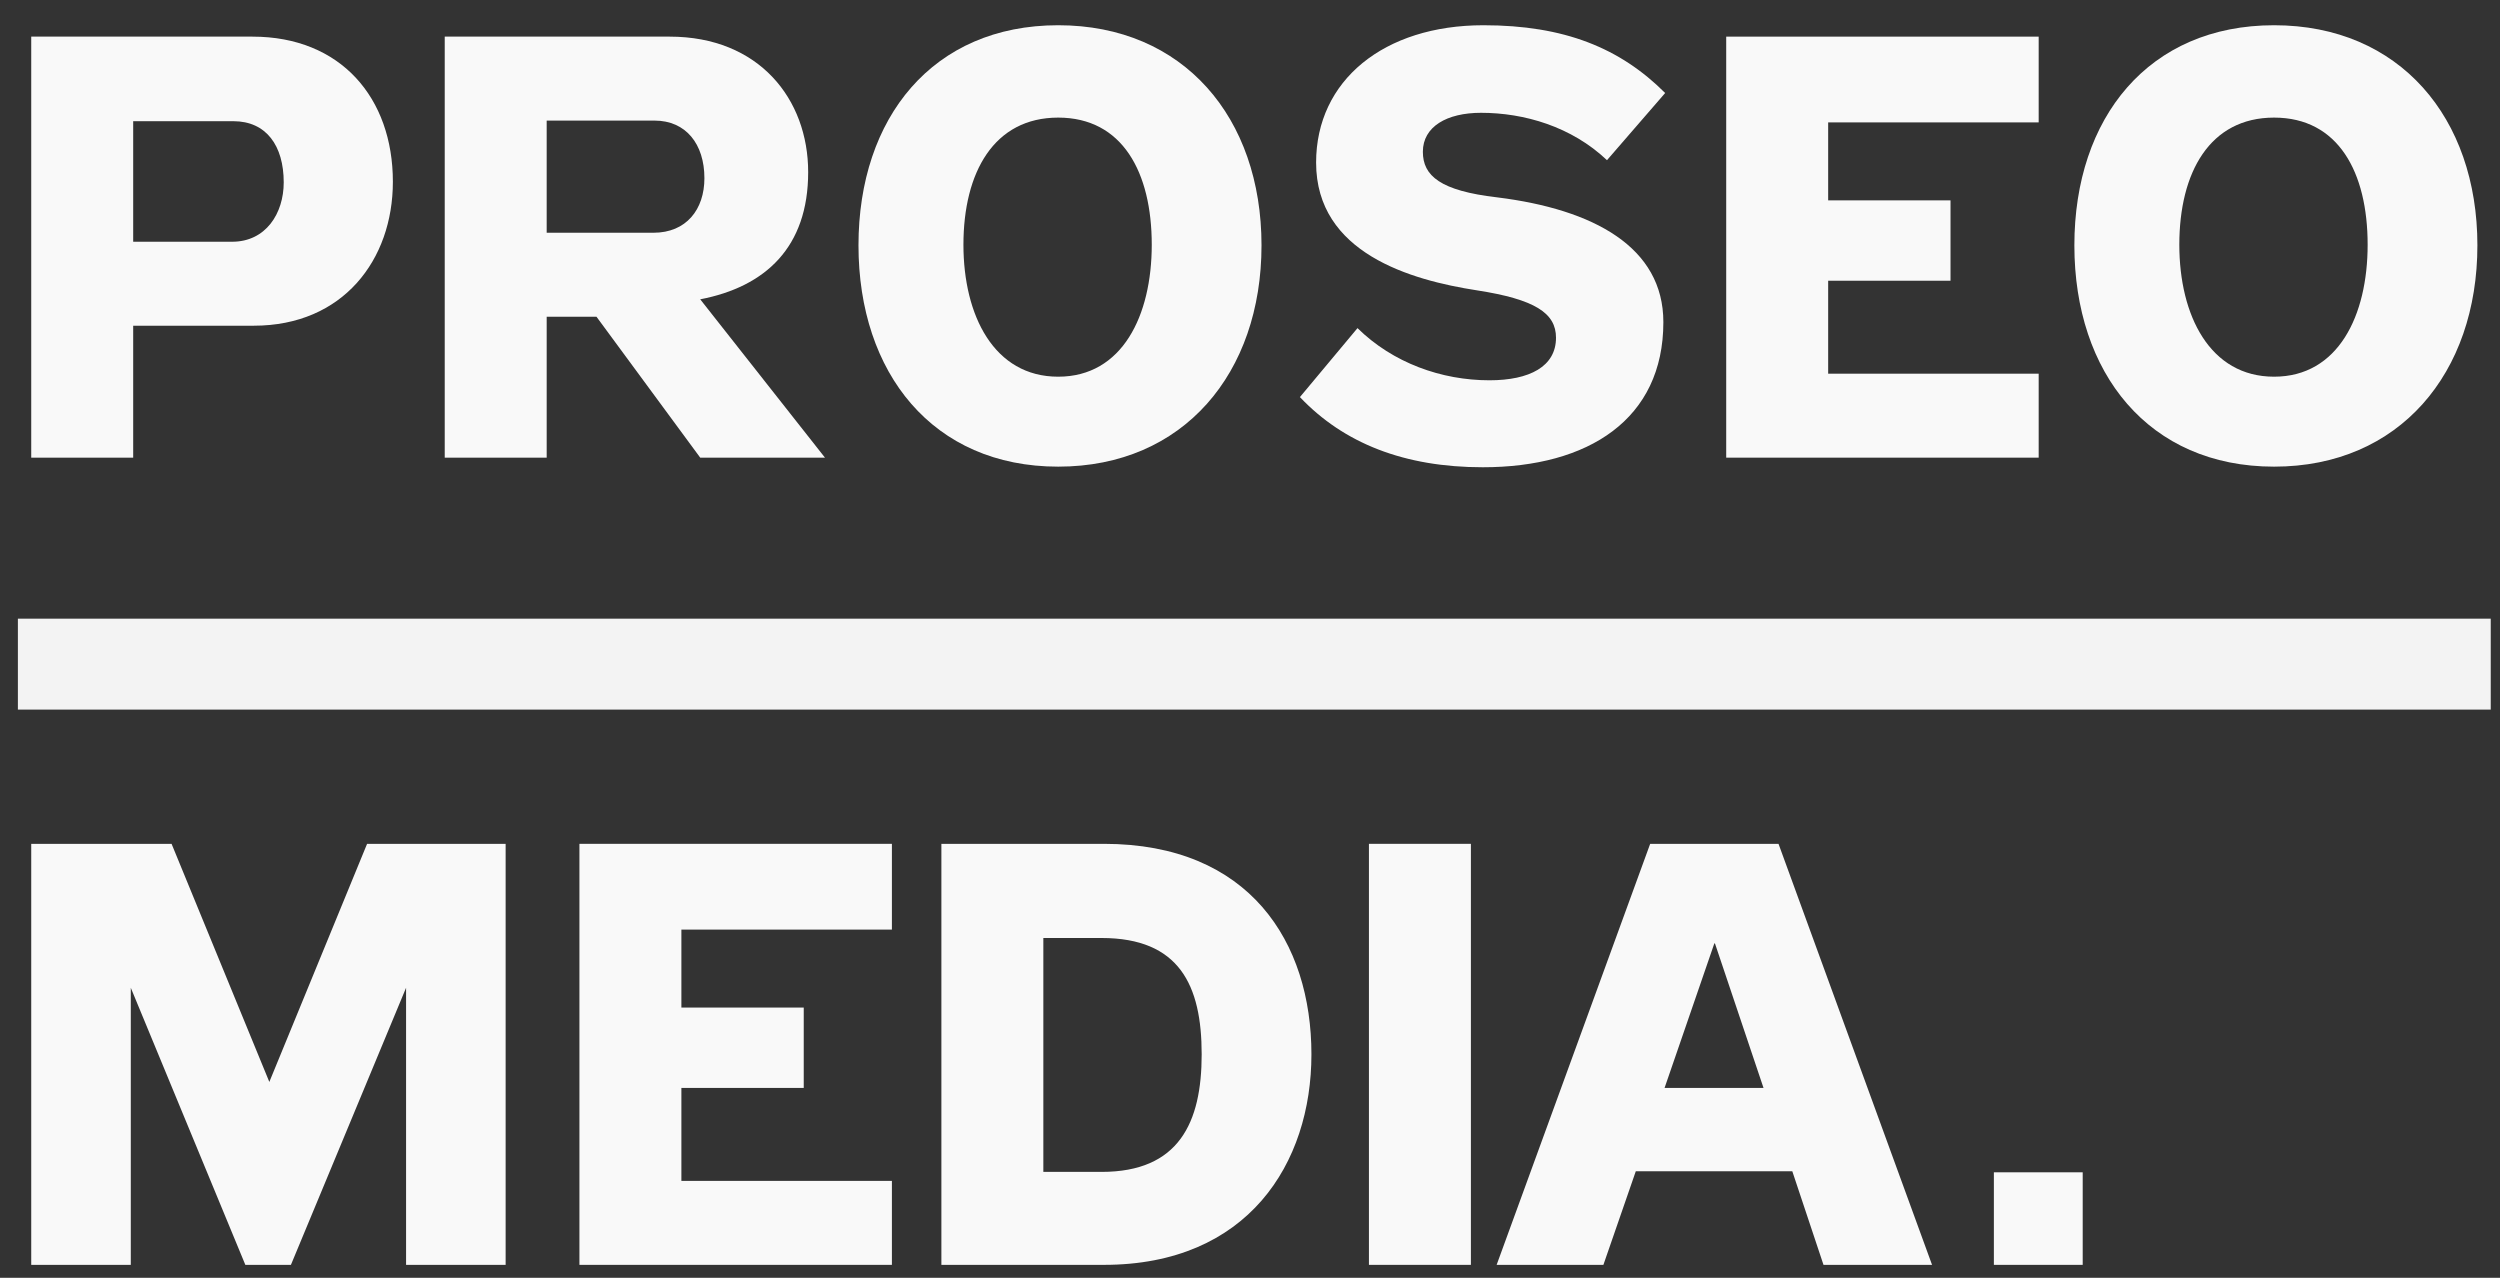
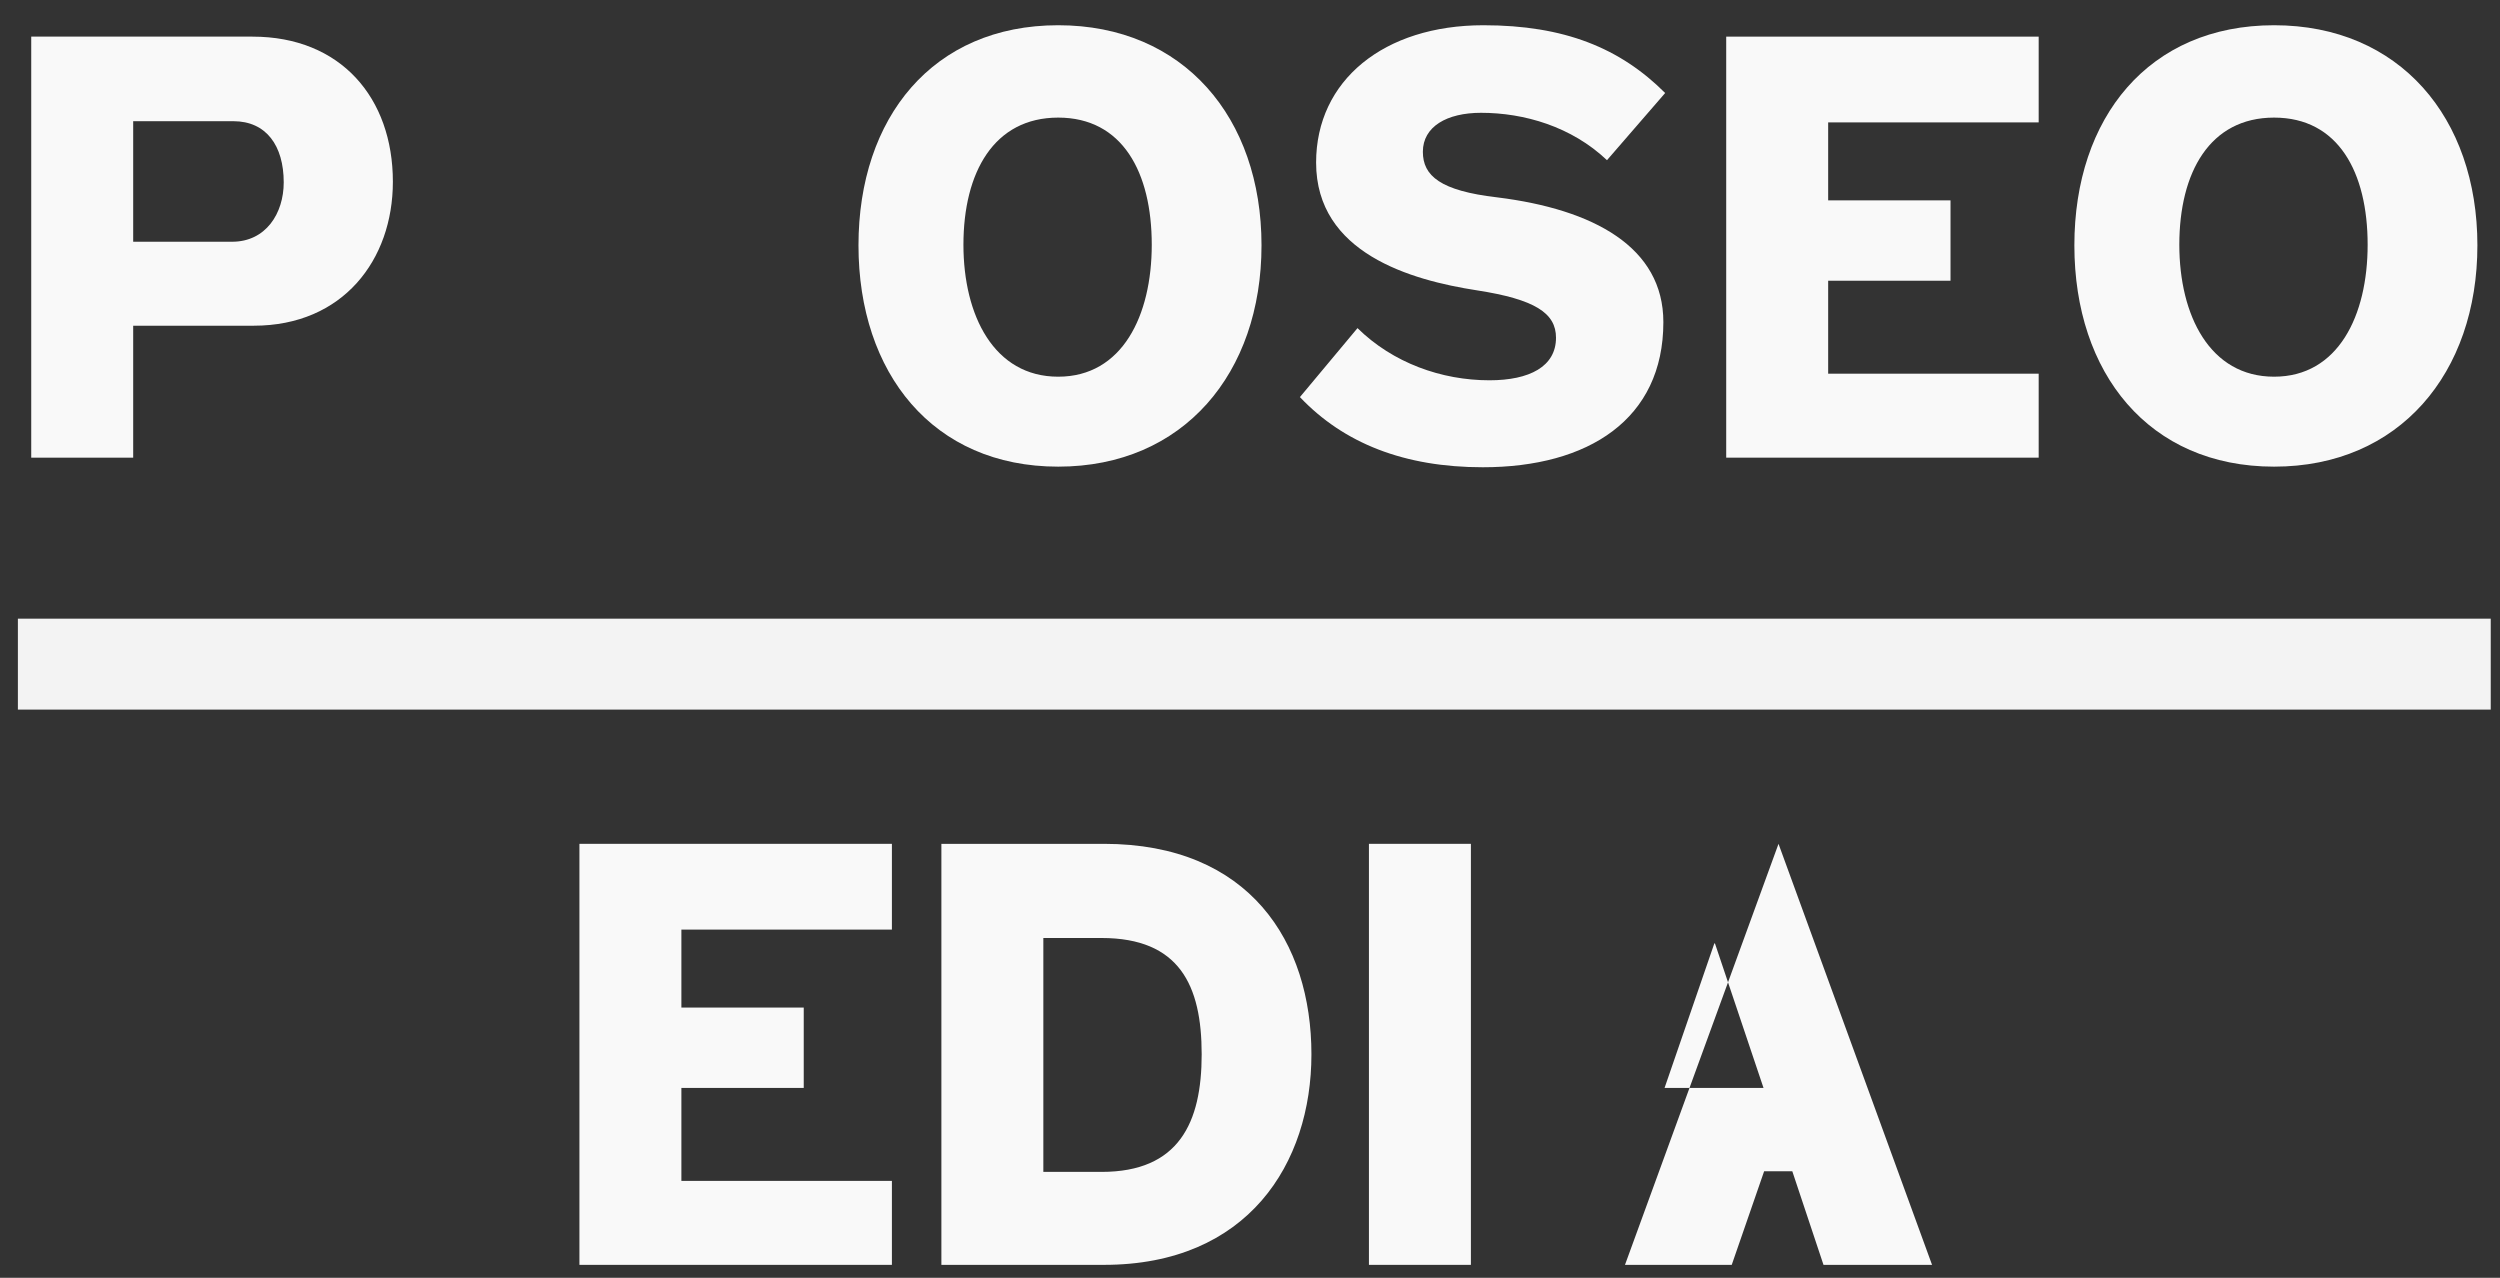
<svg xmlns="http://www.w3.org/2000/svg" xmlns:ns1="http://www.inkscape.org/namespaces/inkscape" xmlns:ns2="http://sodipodi.sourceforge.net/DTD/sodipodi-0.dtd" width="90" height="46" viewBox="0 0 90 46" id="svg4295" version="1.1" ns1:version="0.92.4 (5da689c313, 2019-01-14)" ns2:docname="logo_proseo_small_white.svg" ns1:export-filename="C:\Documents and Settings\Administrator\Plocha\logo.png" ns1:export-xdpi="90" ns1:export-ydpi="90">
  <rect x="0" y="0" width="90" height="46" fill="#333333" stroke="none" />
  <defs id="defs4297">
    <pattern y="0" x="0" height="6" width="6" patternUnits="userSpaceOnUse" id="EMFhbasepattern" />
  </defs>
  <ns2:namedview id="base" pagecolor="#ffffff" bordercolor="#666666" borderopacity="1.0" ns1:pageopacity="0.0" ns1:pageshadow="2" ns1:zoom="11.2" ns1:cx="72.062638" ns1:cy="12.990703" ns1:document-units="px" ns1:current-layer="layer1" showgrid="false" units="px" ns1:window-width="3840" ns1:window-height="2050" ns1:window-x="-12" ns1:window-y="-12" ns1:window-maximized="1" />
  <g ns1:label="Vrstva 1" ns1:groupmode="layer" id="layer1" transform="translate(0,-1006.362)">
    <g transform="matrix(0.162,0,0,0.162,-10.63,950.12)" id="g4208" style="fill:#f9f9f9">
      <g style="font-style:normal;font-weight:normal;font-size:133.276px;line-height:125%;font-family:sans-serif;letter-spacing:0px;word-spacing:0px;fill:#f9f9f9;fill-opacity:1;stroke:none;stroke-width:1px;stroke-linecap:butt;stroke-linejoin:miter;stroke-opacity:1" id="text4136">
        <path ns1:connector-curvature="0" d="m 117.471,374.105 c 7.33,0 11.195,5.464 11.195,13.594 0,6.93 -3.998,13.194 -11.462,13.194 H 95.214 v -26.789 z m 4.531,45.447 c 19.858,0 30.92,-14.66 30.92,-31.986 0,-18.659 -11.595,-32.253 -31.187,-32.253 H 72.557 v 93.56 h 22.657 v -29.321 z" style="font-style:normal;font-variant:normal;font-weight:bold;font-stretch:normal;font-family:'Zeppelin 32';-inkscape-font-specification:'Zeppelin 32 Bold';fill:#f9f9f9" id="path4184" />
-         <path ns1:connector-curvature="0" d="m 210.825,398.895 h -23.723 v -24.923 h 23.99 c 6.93,0 11.062,5.198 11.062,12.795 0,6.93 -3.998,12.128 -11.329,12.128 z M 164.445,355.313 v 93.56 h 22.657 v -31.32 h 11.062 l 23.057,31.32 h 27.721 l -27.721,-35.185 c 14.527,-2.799 23.99,-11.595 23.99,-28.255 0,-16.26 -10.929,-30.12 -30.787,-30.12 z" style="font-style:normal;font-variant:normal;font-weight:bold;font-stretch:normal;font-family:'Zeppelin 32';-inkscape-font-specification:'Zeppelin 32 Bold';fill:#f9f9f9" id="path4186" />
        <path ns1:connector-curvature="0" d="m 300.772,352.781 c -27.855,0 -44.381,20.525 -44.381,48.912 0,28.388 16.526,49.179 44.381,49.179 27.855,0 45.181,-20.791 45.181,-49.179 0,-28.388 -17.326,-48.912 -45.181,-48.912 z m 0,20.525 c 14.261,0 20.791,12.128 20.791,28.255 0,15.727 -6.531,29.321 -20.791,29.321 -14.261,0 -21.058,-13.594 -21.058,-29.321 0,-16.126 6.797,-28.255 21.058,-28.255 z" style="font-style:normal;font-variant:normal;font-weight:bold;font-stretch:normal;font-family:'Zeppelin 32';-inkscape-font-specification:'Zeppelin 32 Bold';fill:#f9f9f9" id="path4188" />
        <path ns1:connector-curvature="0" d="m 396.604,431.681 c -10.662,0 -21.457,-3.865 -29.321,-11.595 l -12.795,15.327 c 9.729,10.262 23.19,15.593 40.649,15.593 23.457,0 40.116,-10.662 40.116,-32.253 0,-16.66 -15.46,-25.056 -36.918,-27.721 -12.661,-1.466 -16.526,-4.798 -16.526,-10.129 0,-5.598 5.331,-8.663 12.928,-8.663 9.596,0 20.125,3.065 27.988,10.529 l 12.928,-14.927 c -9.996,-9.996 -22.39,-15.06 -40.383,-15.06 -22.124,0 -37.184,12.261 -37.184,30.52 0,20.125 21.058,26.122 35.718,28.388 12.928,1.999 17.592,5.065 17.592,10.529 0,6.397 -5.864,9.463 -14.794,9.463 z" style="font-style:normal;font-variant:normal;font-weight:bold;font-stretch:normal;font-family:'Zeppelin 32';-inkscape-font-specification:'Zeppelin 32 Bold';fill:#f9f9f9" id="path4190" />
        <path ns1:connector-curvature="0" d="m 518.656,355.313 h -69.437 v 93.56 h 69.437 v -18.659 h -46.78 v -20.658 h 27.188 V 391.698 H 471.876 V 374.372 h 46.78 z" style="font-style:normal;font-variant:normal;font-weight:bold;font-stretch:normal;font-family:'Zeppelin 32';-inkscape-font-specification:'Zeppelin 32 Bold';fill:#f9f9f9" id="path4192" />
        <path ns1:connector-curvature="0" d="m 570.969,352.781 c -27.855,0 -44.381,20.525 -44.381,48.912 0,28.388 16.526,49.179 44.381,49.179 27.855,0 45.181,-20.791 45.181,-49.179 0,-28.388 -17.326,-48.912 -45.181,-48.912 z m 0,20.525 c 14.261,0 20.791,12.128 20.791,28.255 0,15.727 -6.531,29.321 -20.791,29.321 -14.261,0 -21.058,-13.594 -21.058,-29.321 0,-16.126 6.797,-28.255 21.058,-28.255 z" style="font-style:normal;font-variant:normal;font-weight:bold;font-stretch:normal;font-family:'Zeppelin 32';-inkscape-font-specification:'Zeppelin 32 Bold';fill:#f9f9f9" id="path4194" />
-         <path ns1:connector-curvature="0" d="M 103.744,534.692 H 72.557 v 93.56 h 22.124 v -61.574 l 25.456,61.574 h 10.129 l 25.589,-61.574 v 61.574 h 22.124 v -93.56 h -30.787 l -21.724,52.911 z" style="font-style:normal;font-variant:normal;font-weight:bold;font-stretch:normal;font-family:'Zeppelin 32';-inkscape-font-specification:'Zeppelin 32 Bold';fill:#f9f9f9" id="path4196" />
        <path ns1:connector-curvature="0" d="m 263.817,534.692 h -69.437 v 93.56 h 69.437 v -18.659 h -46.78 v -20.658 h 27.188 v -17.859 h -27.188 v -17.326 h 46.78 z" style="font-style:normal;font-variant:normal;font-weight:bold;font-stretch:normal;font-family:'Zeppelin 32';-inkscape-font-specification:'Zeppelin 32 Bold';fill:#f9f9f9" id="path4198" />
        <path ns1:connector-curvature="0" d="m 357.046,581.472 c 0,-24.923 -13.727,-46.78 -46.114,-46.78 h -36.118 v 93.56 h 36.118 c 31.986,0 46.114,-22.524 46.114,-46.78 z m -24.39,0 c 0,15.194 -5.064,26.122 -22.257,26.122 h -12.928 v -51.978 h 12.928 c 17.326,0 22.257,10.529 22.257,25.856 z" style="font-style:normal;font-variant:normal;font-weight:bold;font-stretch:normal;font-family:'Zeppelin 32';-inkscape-font-specification:'Zeppelin 32 Bold';fill:#f9f9f9" id="path4200" />
        <path ns1:connector-curvature="0" d="m 392.483,628.252 v -93.56 h -22.657 v 93.56 z" style="font-style:normal;font-variant:normal;font-weight:bold;font-stretch:normal;font-family:'Zeppelin 32';-inkscape-font-specification:'Zeppelin 32 Bold';fill:#f9f9f9" id="path4202" />
-         <path ns1:connector-curvature="0" d="m 463.909,607.461 6.93,20.791 H 494.962 L 460.843,534.692 H 432.322 l -34.119,93.56 h 23.723 l 7.197,-20.791 z m -17.326,-50.645 h 0.133 l 10.795,32.12 h -21.991 z" style="font-style:normal;font-variant:normal;font-weight:bold;font-stretch:normal;font-family:'Zeppelin 32';-inkscape-font-specification:'Zeppelin 32 Bold';fill:#f9f9f9" id="path4204" />
-         <path ns1:connector-curvature="0" d="M 528.439,628.252 H 508.701 V 607.685 h 19.739 z" style="font-style:normal;font-variant:normal;font-weight:normal;font-stretch:normal;font-family:'Terminal Greek 737 (437G)';-inkscape-font-specification:'Terminal Greek 737 (437G)';fill:#f9f9f9" id="path4206" />
+         <path ns1:connector-curvature="0" d="m 463.909,607.461 6.93,20.791 H 494.962 L 460.843,534.692 l -34.119,93.56 h 23.723 l 7.197,-20.791 z m -17.326,-50.645 h 0.133 l 10.795,32.12 h -21.991 z" style="font-style:normal;font-variant:normal;font-weight:bold;font-stretch:normal;font-family:'Zeppelin 32';-inkscape-font-specification:'Zeppelin 32 Bold';fill:#f9f9f9" id="path4204" />
      </g>
      <path ns1:connector-curvature="0" style="opacity:0.97;fill:#f9f9f9;fill-opacity:1" d="M 69.592,484.656 H 619.115 v 20.203 H 69.592 Z" id="rect4169" />
    </g>
  </g>
</svg>